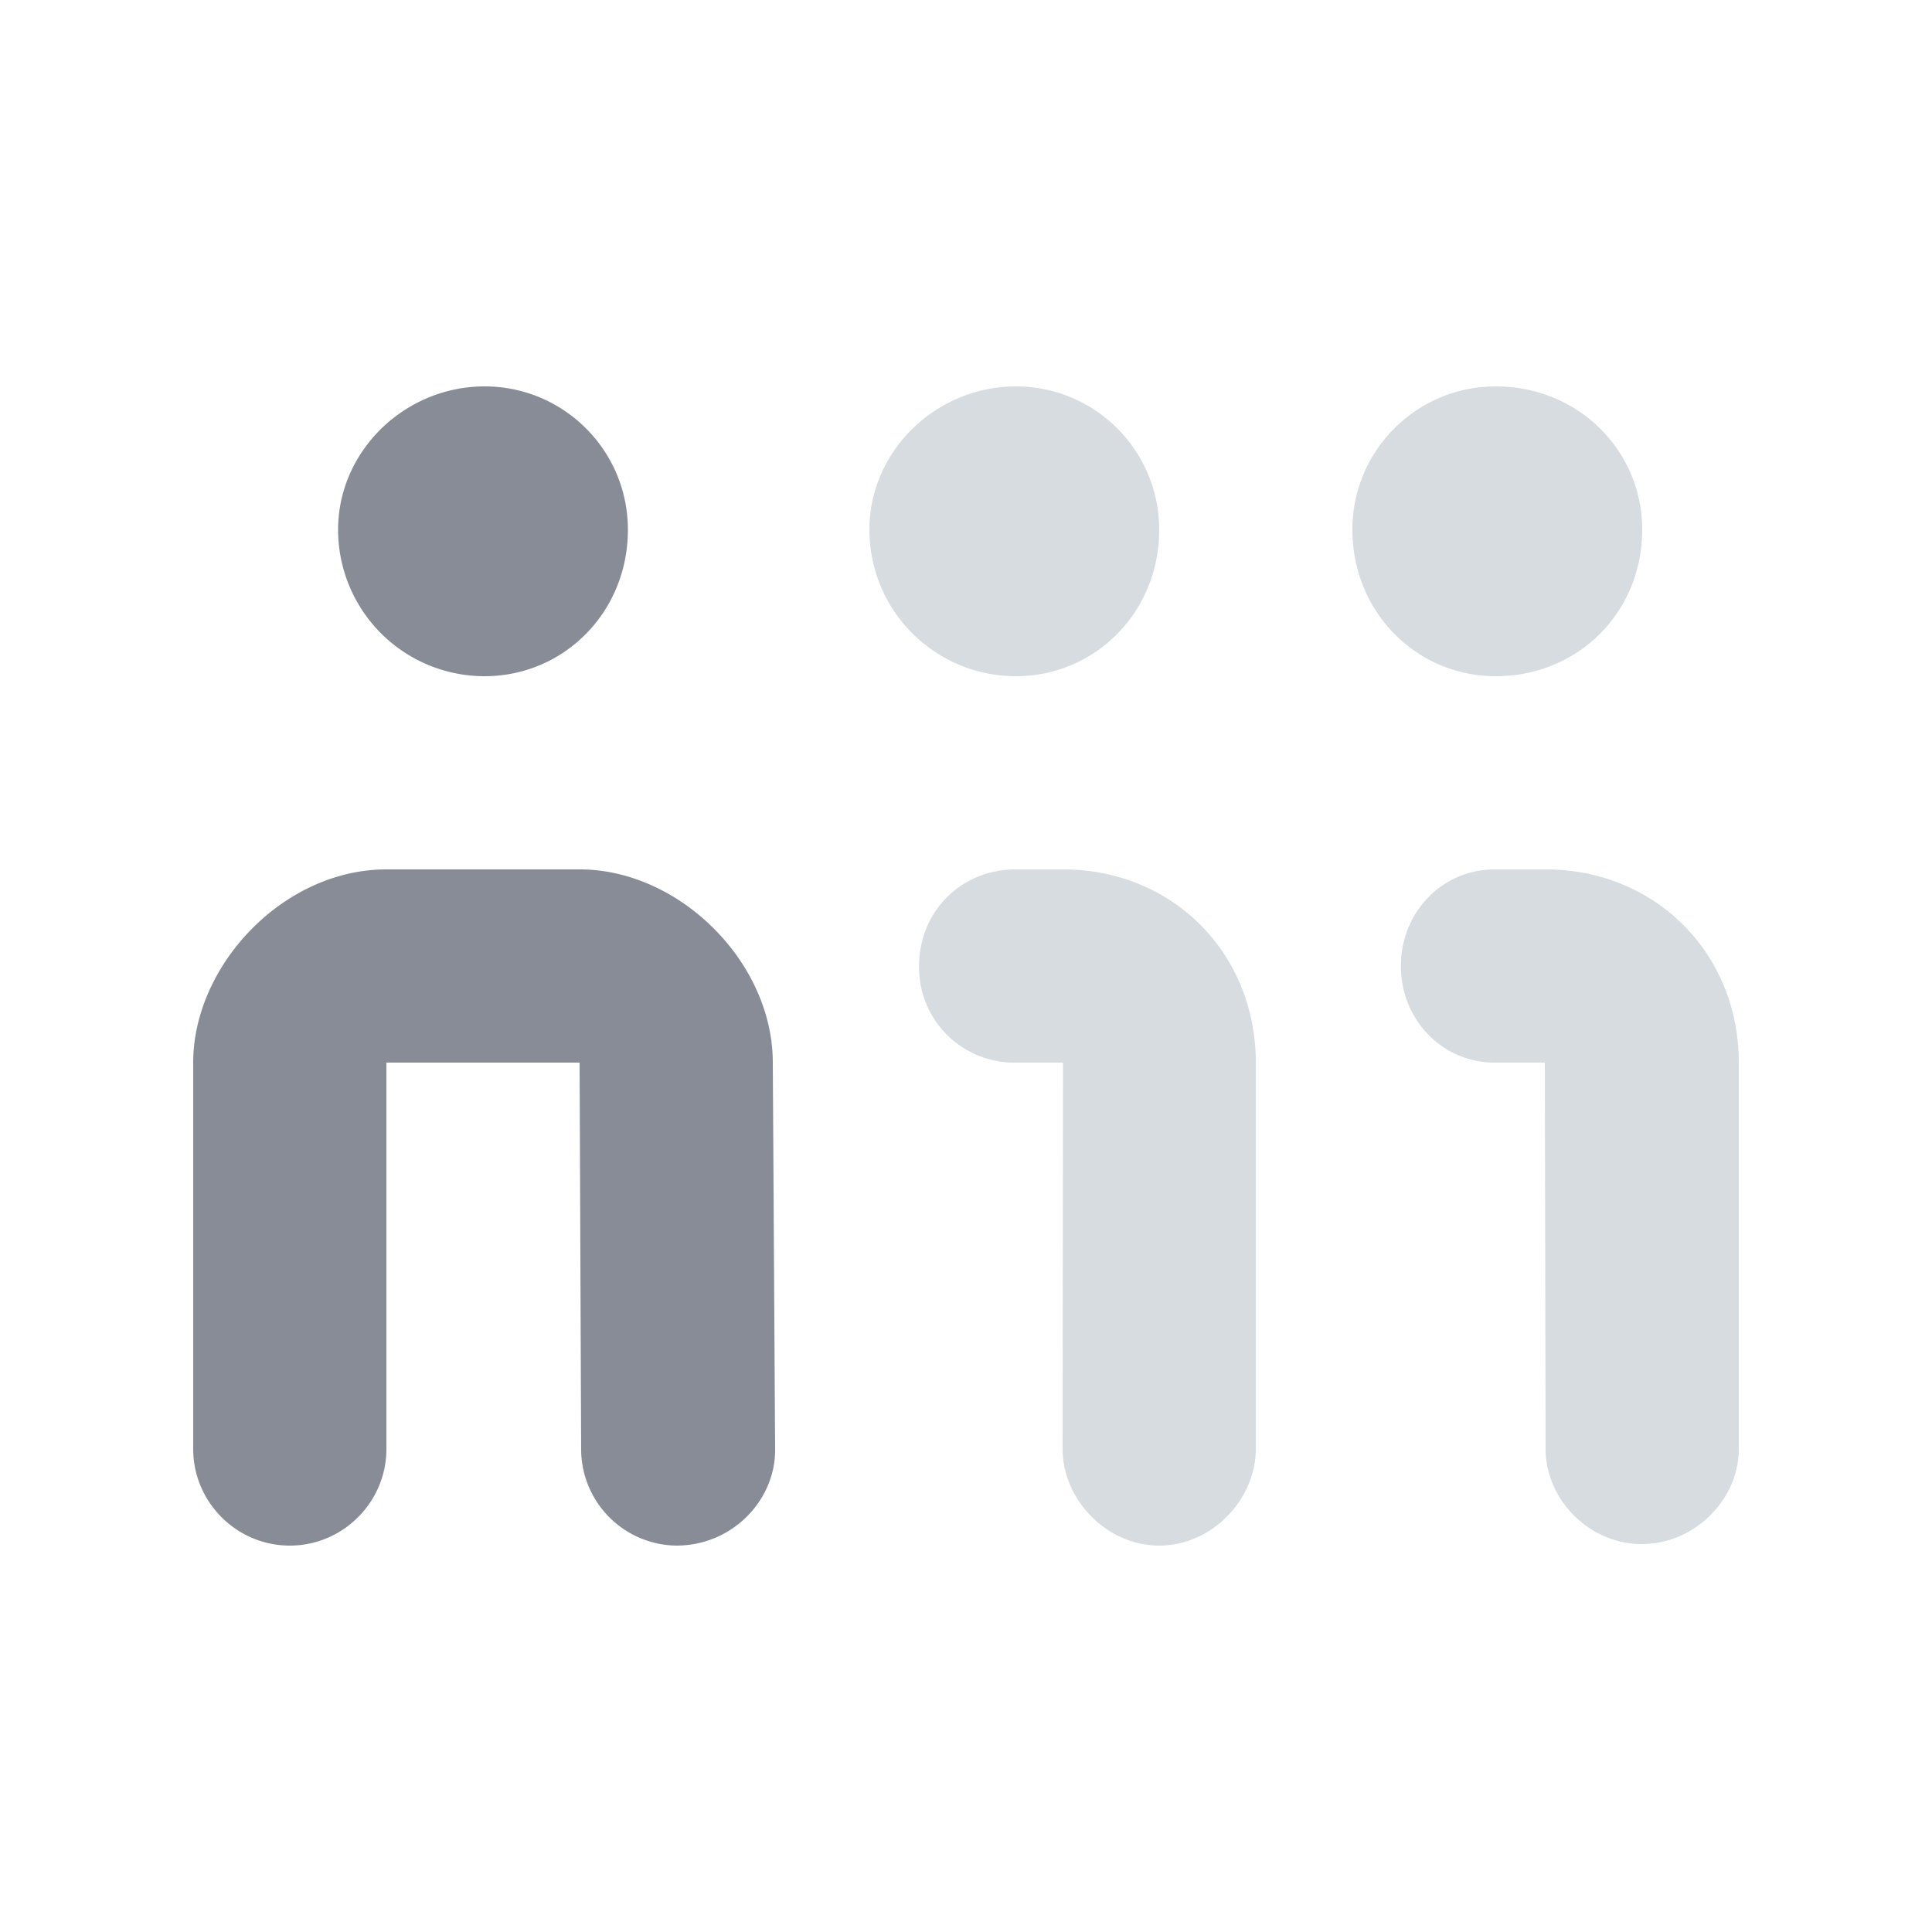
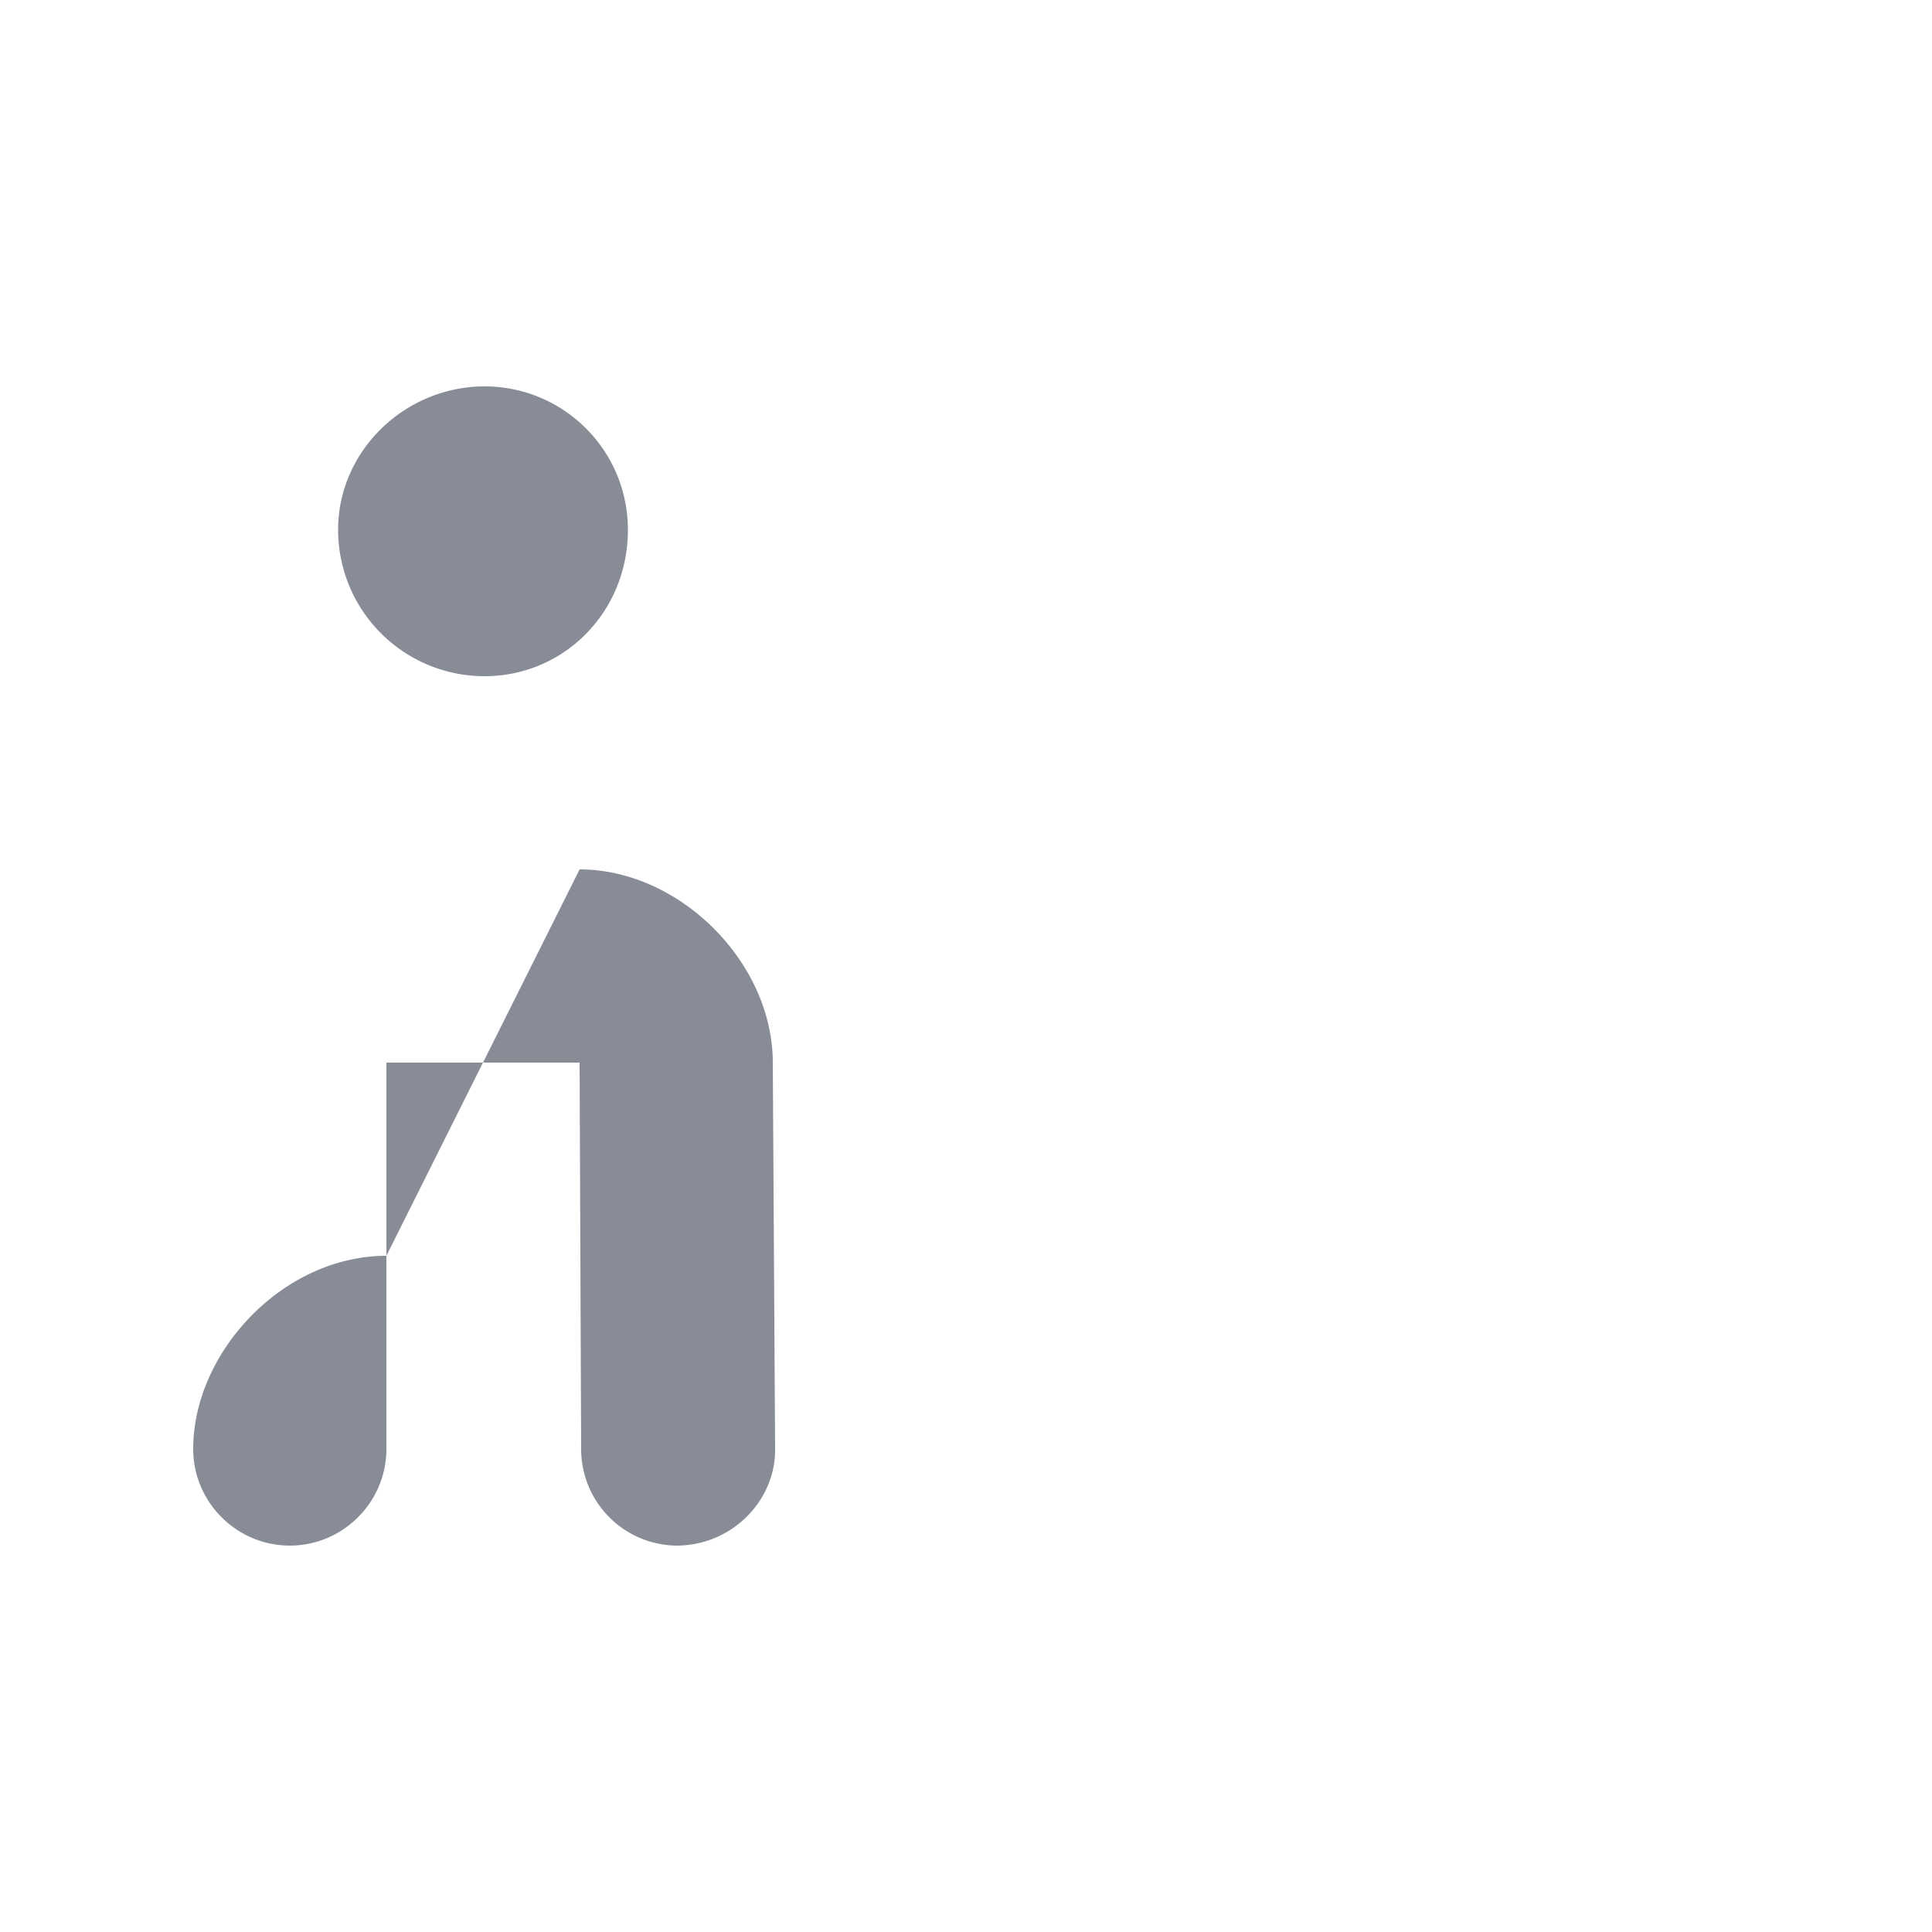
<svg xmlns="http://www.w3.org/2000/svg" width="20" height="20">
  <g fill="none" fill-rule="evenodd">
-     <path d="M16 9c1.134 0 2 .866 2 2v4c0 .518-.453.984-1.004.984-.55 0-.996-.466-.996-.984l-.008-4h-.518c-.55 0-.972-.45-.972-1s.421-1 .972-1zm-.516-5C16.337 4 17 4.663 17 5.484 17 6.337 16.337 7 15.484 7 14.664 7 14 6.337 14 5.484 14 4.664 14.663 4 15.484 4zM11.004 9C12.138 9 13 9.866 13 11v4c0 .518-.45 1-1 1s-1-.482-1-1l.004-4h-.486a.985.985 0 0 1-1.004-1c0-.55.421-1 1.004-1zm-.488-5C11.336 4 12 4.663 12 5.484 12 6.337 11.337 7 10.516 7A1.516 1.516 0 0 1 9 5.484C9 4.664 9.695 4 10.516 4z" fill="#D7DCE1" />
-     <path d="M6 9c1.036 0 2 .963 2 2l.024 4.012c0 .518-.441.988-1.024.988a.999.999 0 0 1-.984-.988L6 11H4v4c0 .55-.45 1-1 1s-1-.45-1-1v-4c0-1.004.931-2 2-2zm-.984-5c.82 0 1.484.663 1.484 1.484C6.5 6.337 5.837 7 5.016 7A1.516 1.516 0 0 1 3.5 5.484C3.5 4.664 4.195 4 5.016 4z" fill="#878C96" />
+     <path d="M6 9c1.036 0 2 .963 2 2l.024 4.012c0 .518-.441.988-1.024.988a.999.999 0 0 1-.984-.988L6 11H4v4c0 .55-.45 1-1 1s-1-.45-1-1c0-1.004.931-2 2-2zm-.984-5c.82 0 1.484.663 1.484 1.484C6.5 6.337 5.837 7 5.016 7A1.516 1.516 0 0 1 3.5 5.484C3.5 4.664 4.195 4 5.016 4z" fill="#878C96" />
  </g>
</svg>